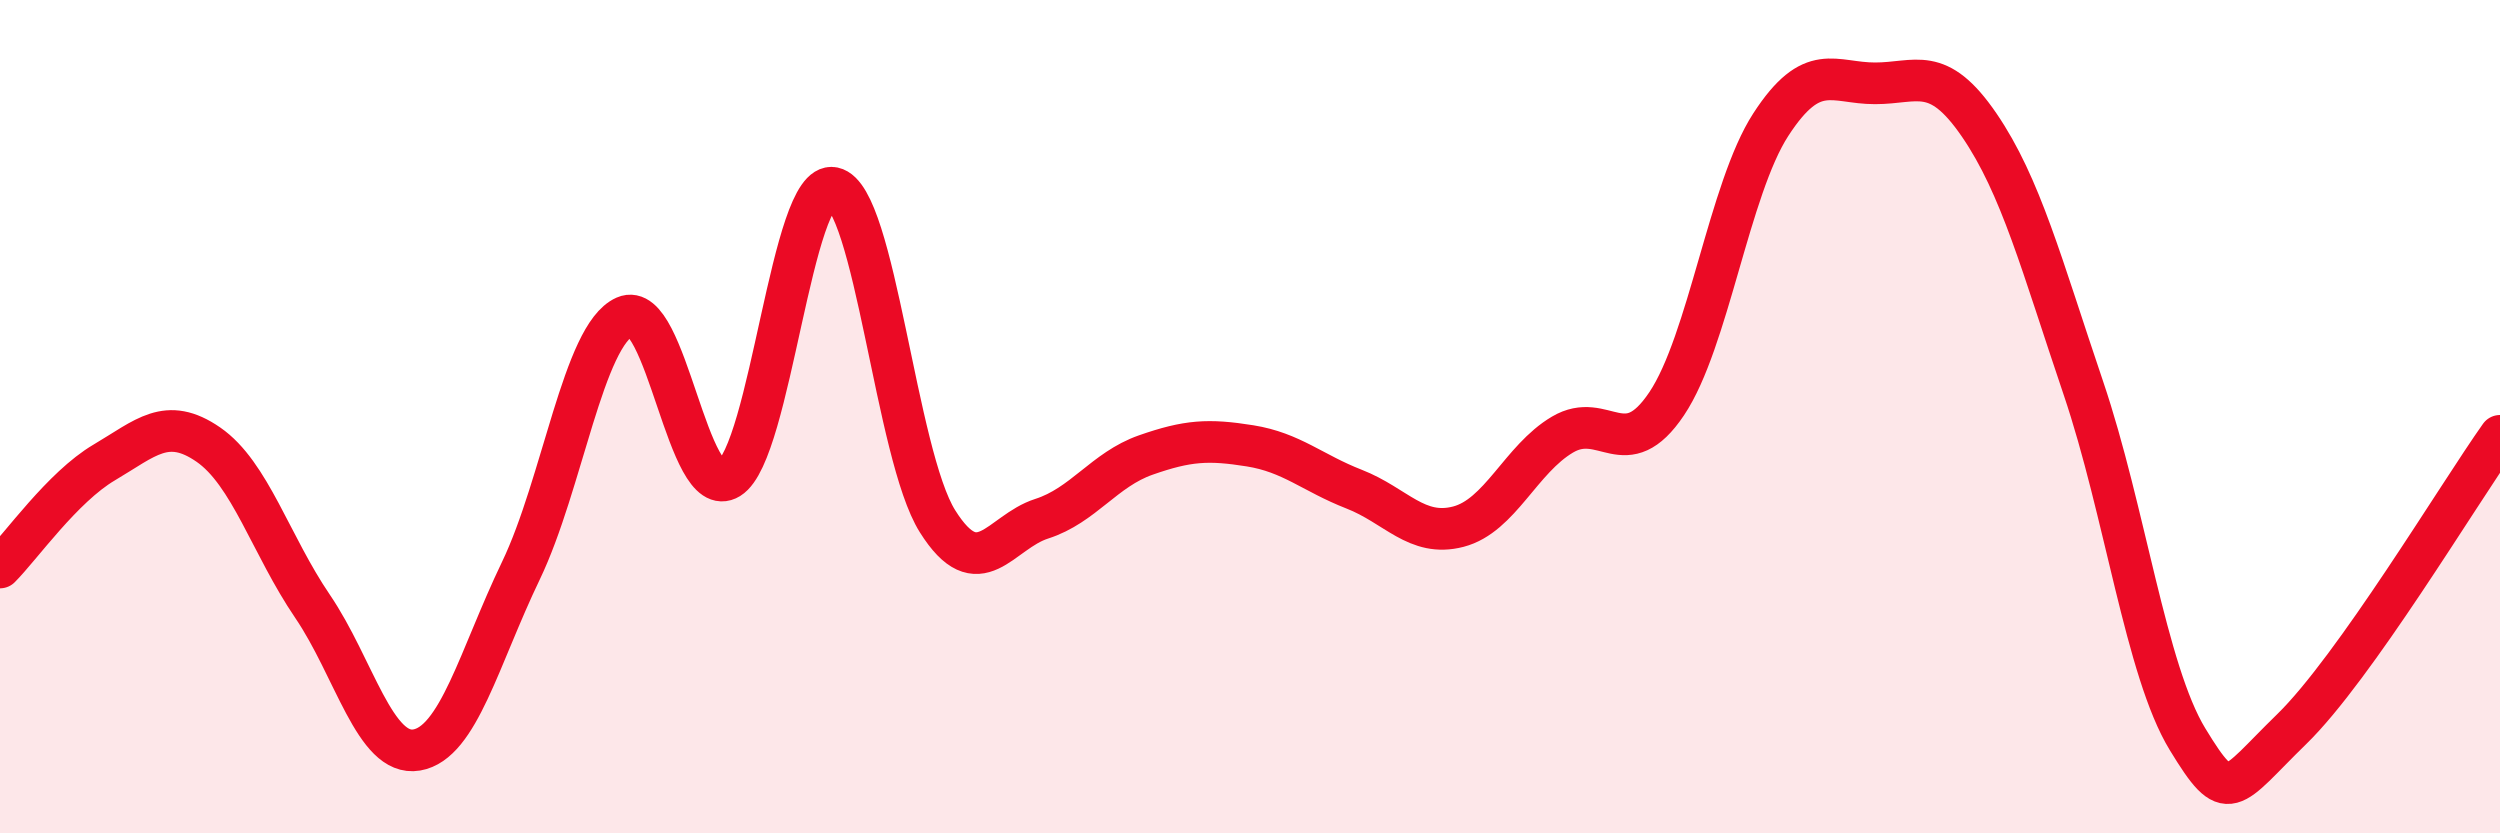
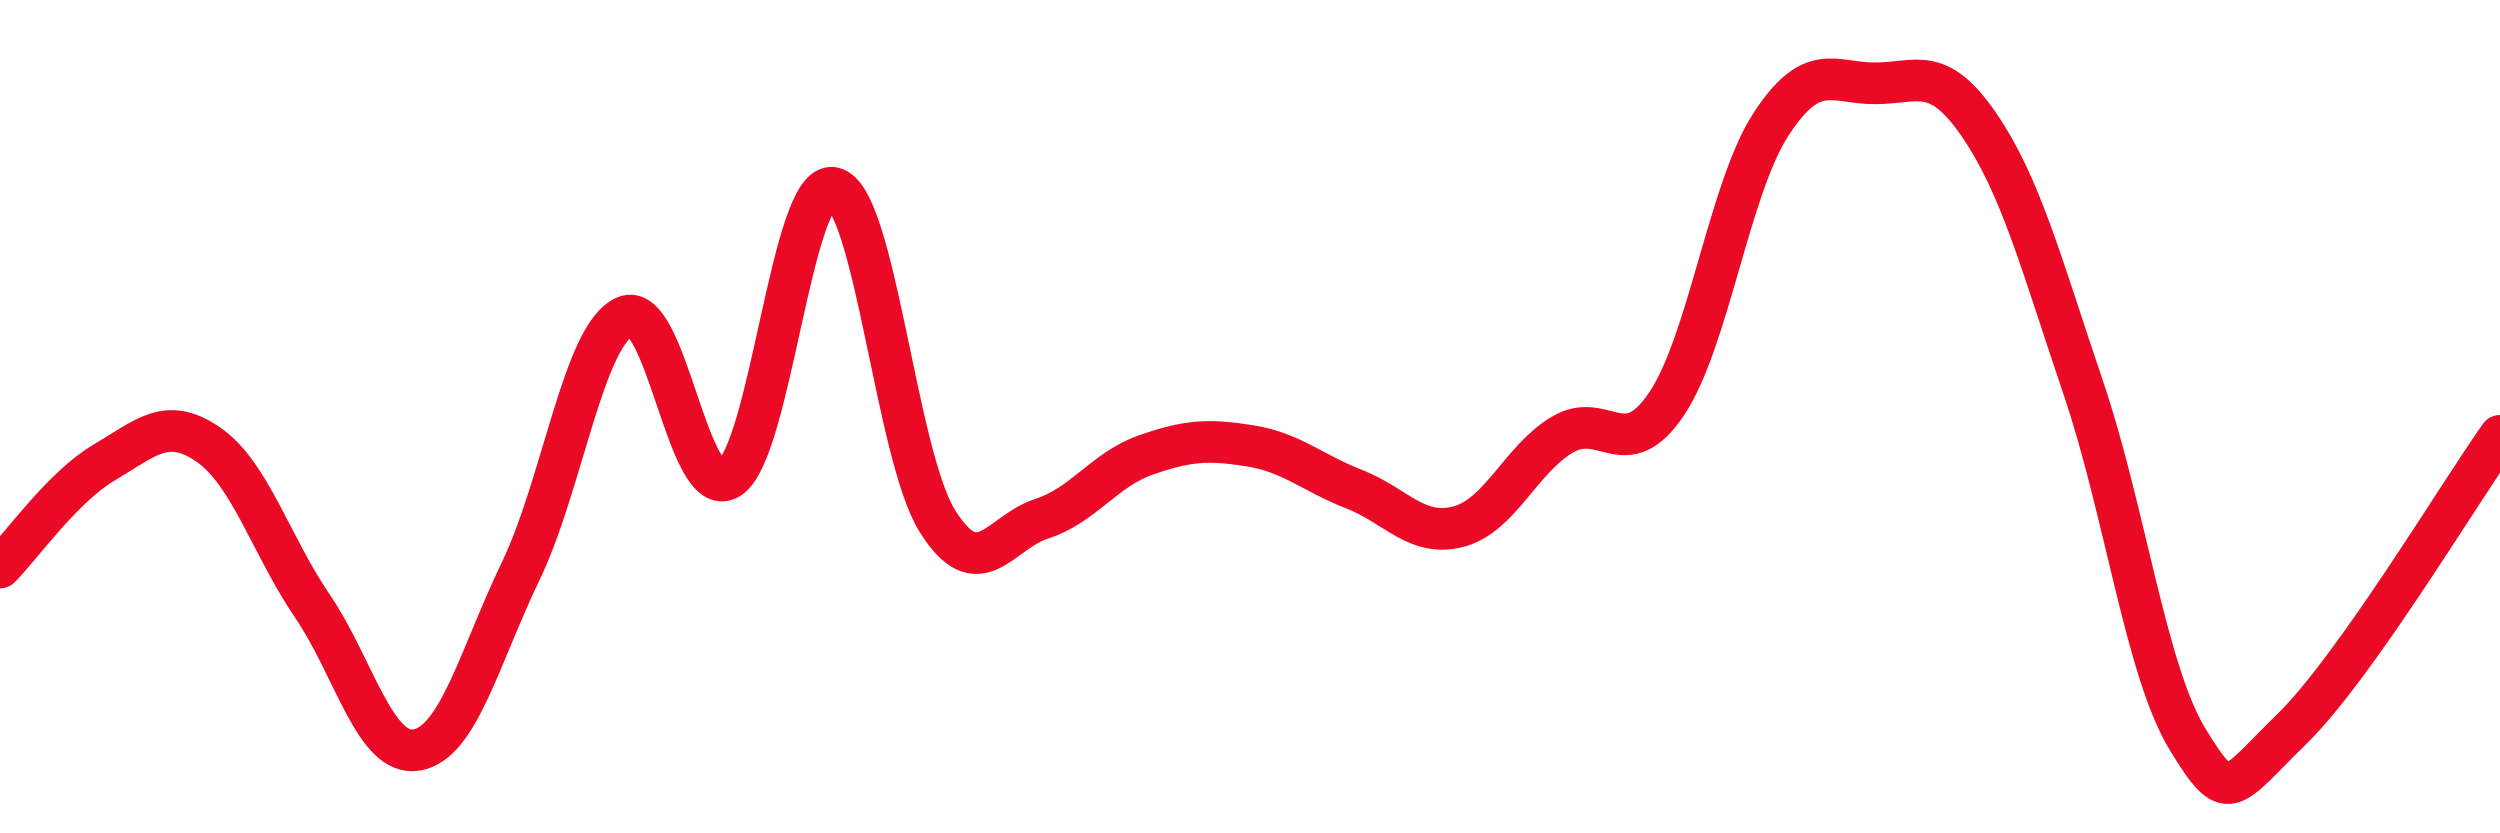
<svg xmlns="http://www.w3.org/2000/svg" width="60" height="20" viewBox="0 0 60 20">
-   <path d="M 0,13.62 C 0.5,13.12 1.5,11.69 2.5,11.1 C 3.5,10.51 4,9.98 5,10.67 C 6,11.36 6.5,13.08 7.5,14.55 C 8.5,16.02 9,18.17 10,18 C 11,17.83 11.5,15.78 12.5,13.7 C 13.5,11.62 14,8.04 15,7.6 C 16,7.16 16.5,12.1 17.5,11.48 C 18.5,10.86 19,4.3 20,4.51 C 21,4.72 21.5,10.92 22.5,12.51 C 23.5,14.1 24,12.77 25,12.45 C 26,12.13 26.5,11.27 27.5,10.92 C 28.5,10.57 29,10.54 30,10.7 C 31,10.86 31.5,11.35 32.5,11.74 C 33.5,12.13 34,12.9 35,12.64 C 36,12.38 36.5,11.02 37.5,10.43 C 38.5,9.84 39,11.18 40,9.69 C 41,8.2 41.5,4.53 42.5,2.99 C 43.5,1.45 44,2 45,2 C 46,2 46.5,1.54 47.5,3 C 48.5,4.46 49,6.36 50,9.31 C 51,12.26 51.5,16.1 52.5,17.74 C 53.5,19.38 53.5,18.96 55,17.5 C 56.5,16.04 59,11.87 60,10.46L60 20L0 20Z" fill="#EB0A25" opacity="0.1" stroke-linecap="round" stroke-linejoin="round" />
  <path d="M 0,13.62 C 0.5,13.12 1.5,11.69 2.5,11.1 C 3.5,10.51 4,9.98 5,10.67 C 6,11.36 6.5,13.08 7.5,14.55 C 8.5,16.02 9,18.17 10,18 C 11,17.83 11.5,15.78 12.5,13.7 C 13.5,11.62 14,8.04 15,7.6 C 16,7.16 16.5,12.1 17.5,11.48 C 18.5,10.86 19,4.3 20,4.51 C 21,4.72 21.5,10.92 22.5,12.51 C 23.5,14.1 24,12.77 25,12.45 C 26,12.13 26.5,11.27 27.5,10.92 C 28.5,10.57 29,10.54 30,10.7 C 31,10.86 31.5,11.35 32.5,11.74 C 33.5,12.13 34,12.9 35,12.64 C 36,12.38 36.5,11.02 37.5,10.43 C 38.5,9.84 39,11.18 40,9.69 C 41,8.2 41.5,4.53 42.5,2.99 C 43.5,1.45 44,2 45,2 C 46,2 46.5,1.54 47.5,3 C 48.5,4.46 49,6.36 50,9.31 C 51,12.26 51.5,16.1 52.5,17.74 C 53.5,19.38 53.5,18.96 55,17.5 C 56.5,16.04 59,11.87 60,10.46" stroke="#EB0A25" stroke-width="1" fill="none" stroke-linecap="round" stroke-linejoin="round" />
</svg>